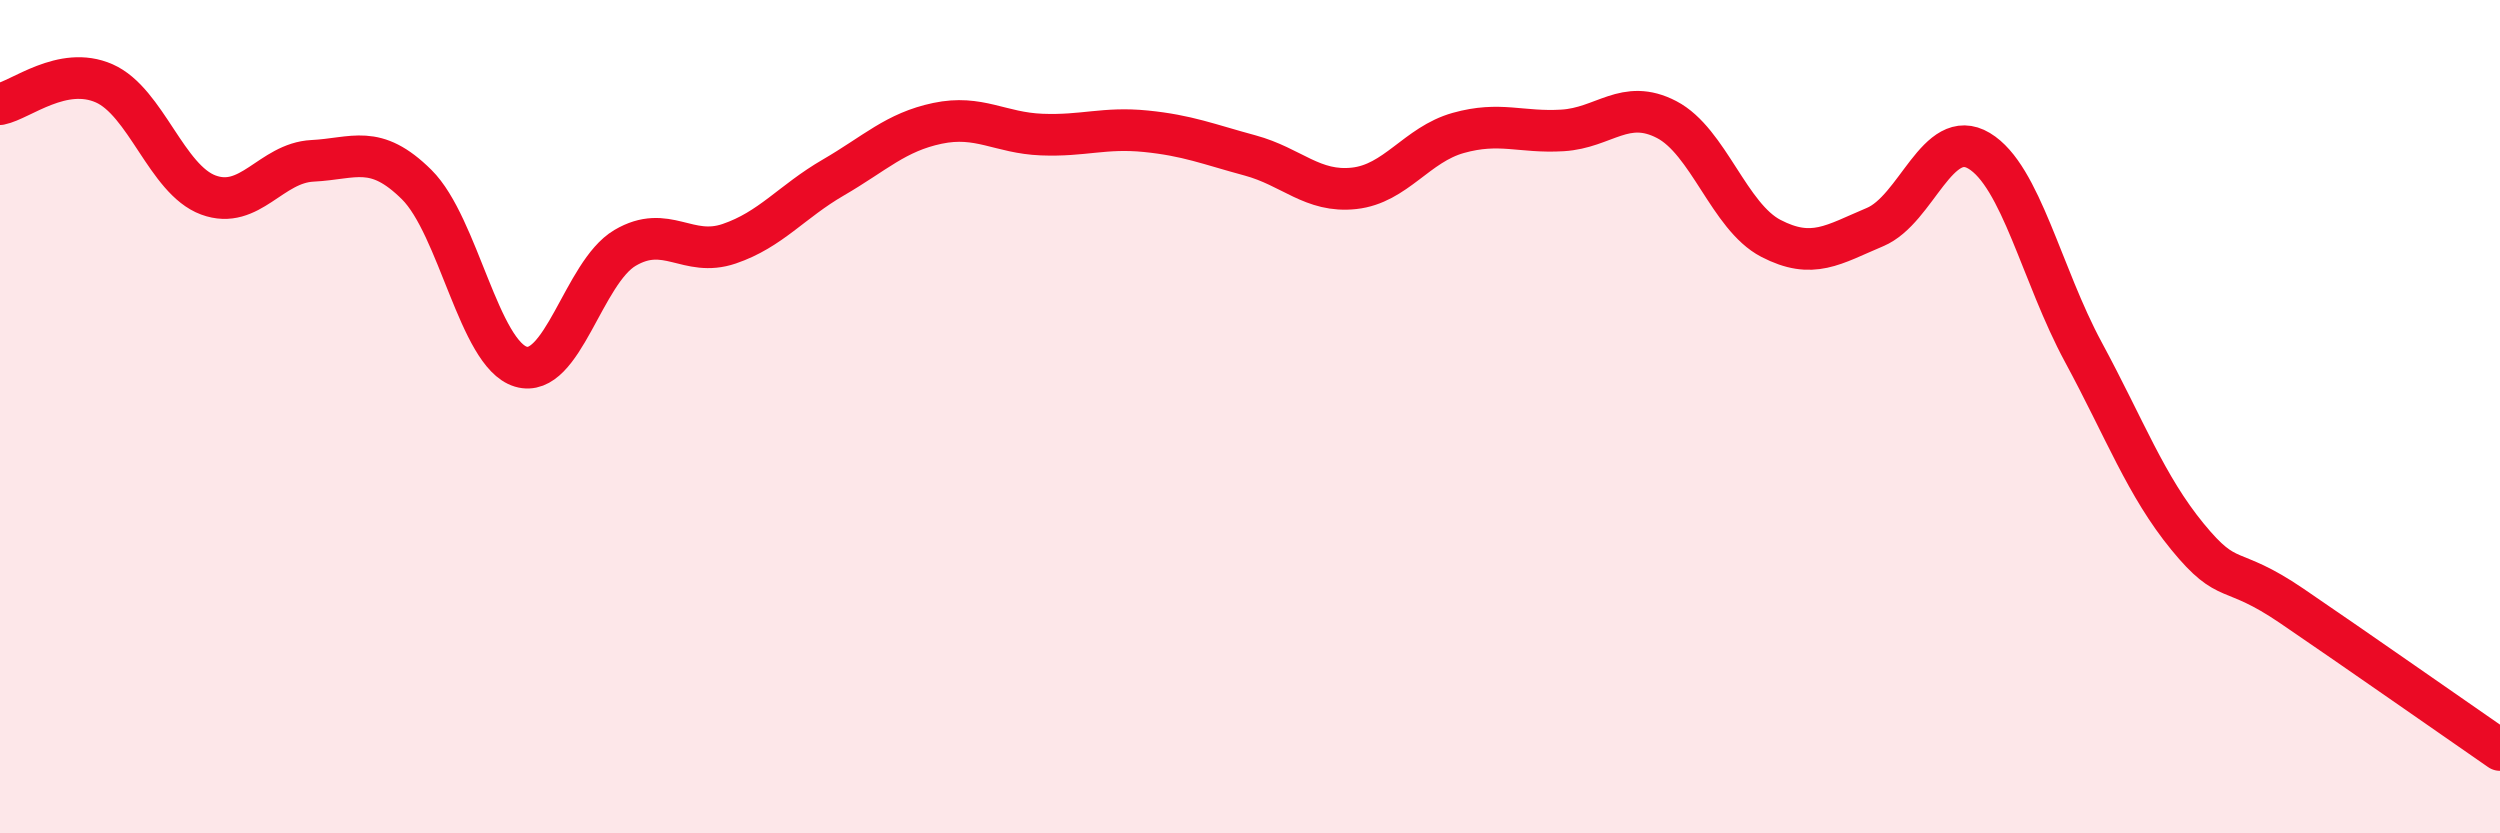
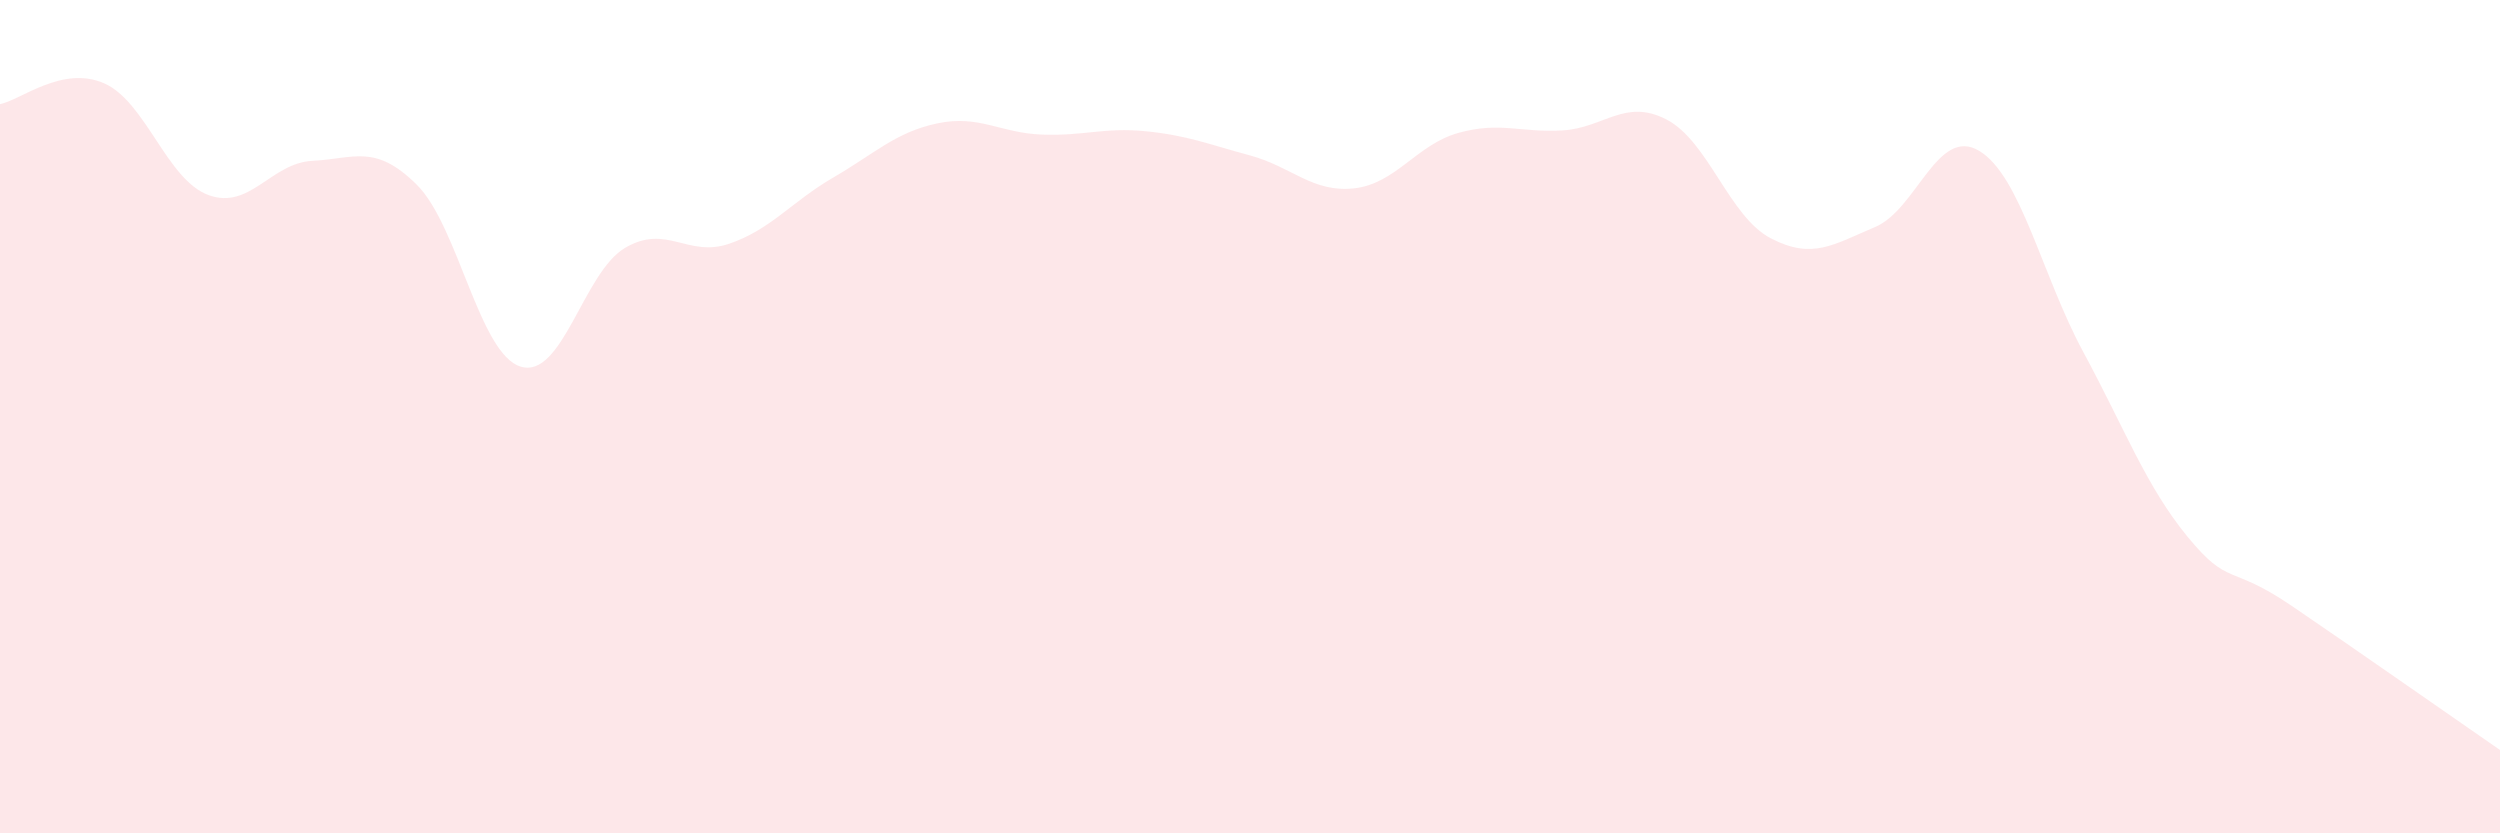
<svg xmlns="http://www.w3.org/2000/svg" width="60" height="20" viewBox="0 0 60 20">
  <path d="M 0,2.5 C 0.5,2.4 1.5,1.56 2.5,2 C 3.5,2.44 4,4.31 5,4.68 C 6,5.05 6.5,3.91 7.5,3.86 C 8.5,3.81 9,3.44 10,4.43 C 11,5.42 11.5,8.5 12.5,8.8 C 13.5,9.1 14,6.54 15,5.95 C 16,5.36 16.5,6.19 17.5,5.85 C 18.5,5.51 19,4.84 20,4.26 C 21,3.68 21.5,3.17 22.5,2.96 C 23.5,2.75 24,3.19 25,3.23 C 26,3.27 26.5,3.05 27.5,3.15 C 28.5,3.25 29,3.46 30,3.73 C 31,4 31.5,4.63 32.5,4.52 C 33.5,4.41 34,3.47 35,3.19 C 36,2.91 36.5,3.19 37.5,3.13 C 38.5,3.07 39,2.35 40,2.87 C 41,3.39 41.5,5.2 42.5,5.72 C 43.5,6.24 44,5.87 45,5.45 C 46,5.03 46.5,3.02 47.5,3.62 C 48.5,4.22 49,6.6 50,8.45 C 51,10.3 51.5,11.66 52.5,12.88 C 53.5,14.1 53.5,13.52 55,14.54 C 56.5,15.56 59,17.31 60,18L60 20L0 20Z" fill="#EB0A25" opacity="0.1" stroke-linecap="round" stroke-linejoin="round" />
-   <path d="M 0,2.5 C 0.5,2.4 1.5,1.56 2.5,2 C 3.5,2.44 4,4.31 5,4.68 C 6,5.05 6.5,3.91 7.5,3.86 C 8.5,3.81 9,3.44 10,4.43 C 11,5.42 11.5,8.5 12.5,8.8 C 13.5,9.1 14,6.54 15,5.95 C 16,5.36 16.5,6.19 17.5,5.85 C 18.5,5.51 19,4.84 20,4.26 C 21,3.68 21.5,3.17 22.5,2.96 C 23.5,2.75 24,3.19 25,3.23 C 26,3.27 26.5,3.05 27.5,3.15 C 28.5,3.25 29,3.46 30,3.73 C 31,4 31.5,4.63 32.5,4.52 C 33.5,4.41 34,3.47 35,3.19 C 36,2.91 36.5,3.19 37.5,3.13 C 38.5,3.07 39,2.35 40,2.87 C 41,3.39 41.5,5.2 42.5,5.72 C 43.5,6.24 44,5.87 45,5.45 C 46,5.03 46.5,3.02 47.5,3.62 C 48.5,4.22 49,6.6 50,8.45 C 51,10.3 51.5,11.66 52.5,12.88 C 53.5,14.1 53.5,13.52 55,14.54 C 56.5,15.56 59,17.31 60,18" stroke="#EB0A25" stroke-width="1" fill="none" stroke-linecap="round" stroke-linejoin="round" />
</svg>